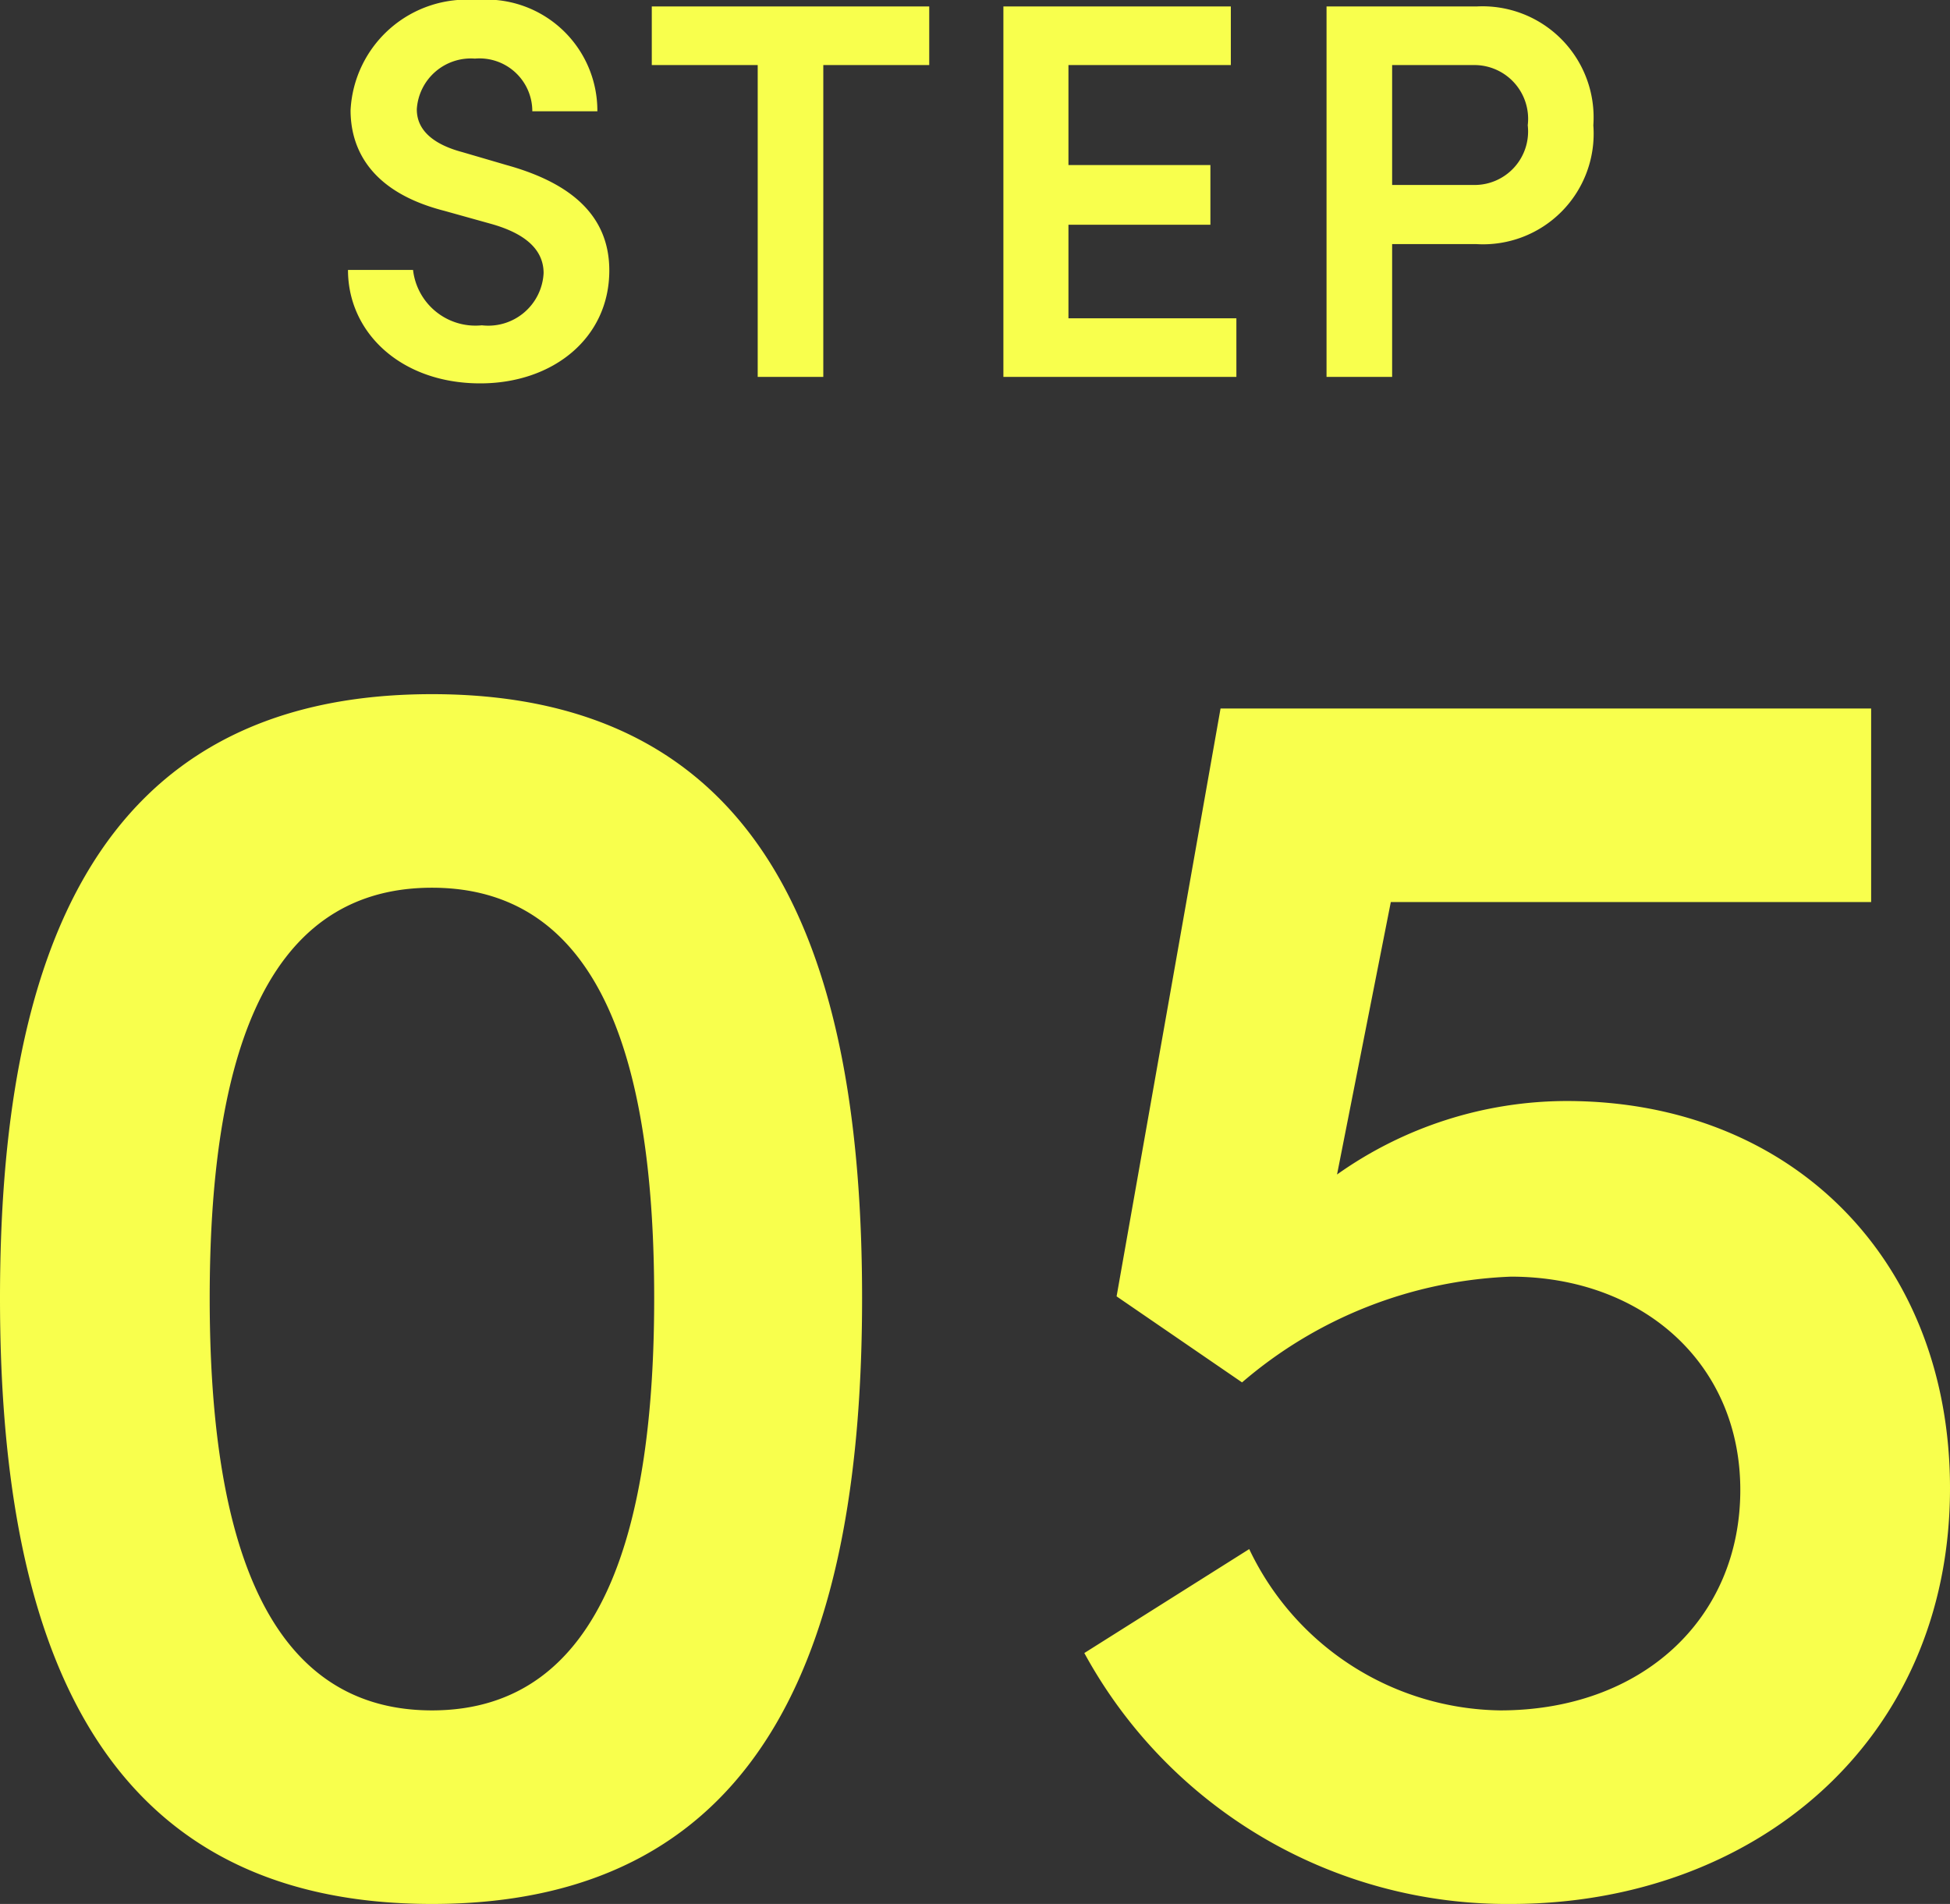
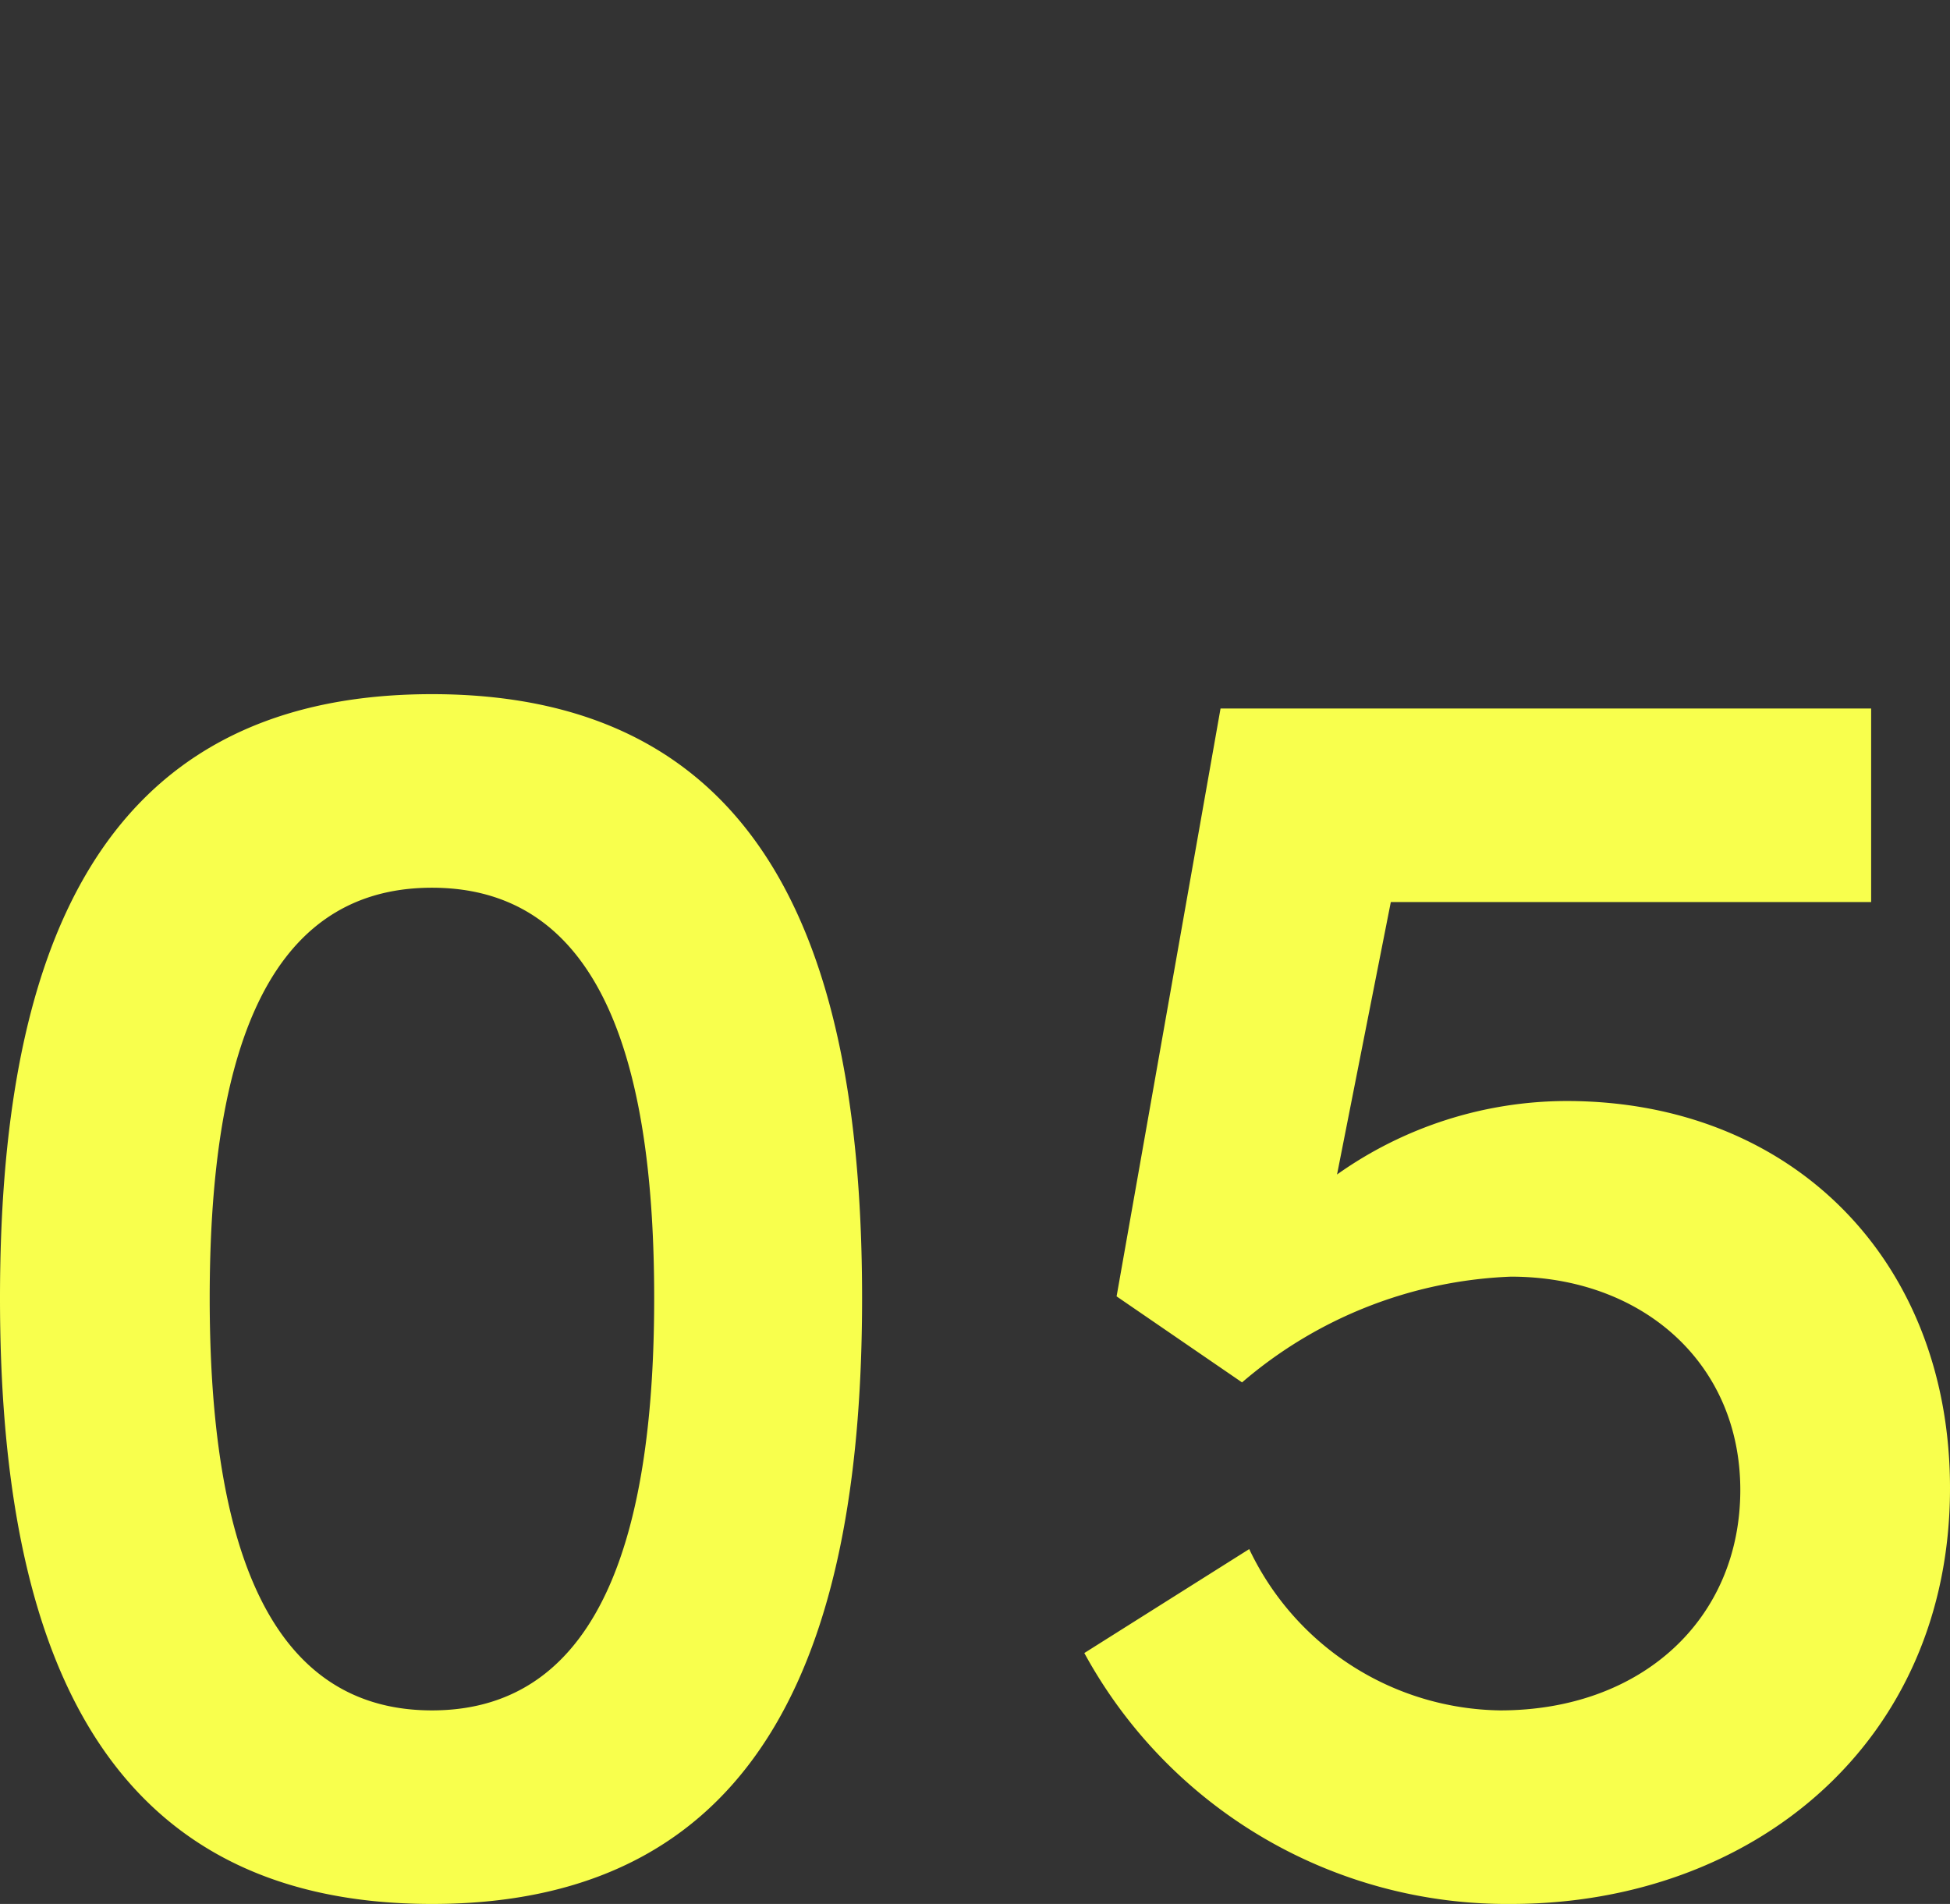
<svg xmlns="http://www.w3.org/2000/svg" width="54.4" height="53.114" viewBox="0 0 54.4 53.114">
  <rect x="0" y="0" width="54.4" height="53.114" fill="#333333" stroke="none" />
  <g transform="translate(-169.05 -12444.485)">
-     <path d="M-13.552.18c2.025,0,3.6-1.26,3.6-3.15,0-1.65-1.245-2.49-2.865-2.94l-1.23-.36c-1.185-.315-1.275-.915-1.275-1.2A1.511,1.511,0,0,1-13.7-8.88,1.473,1.473,0,0,1-12.1-7.41h1.815a3.1,3.1,0,0,0-3.375-3.105,3.249,3.249,0,0,0-3.51,3.075c0,.9.39,2.235,2.61,2.805l1.29.36c.87.24,1.485.66,1.485,1.38A1.545,1.545,0,0,1-13.507-1.44a1.752,1.752,0,0,1-1.92-1.545h-1.815C-17.243-1.23-15.757.18-13.552.18Zm4.785-10.515V-8.7h2.955V0h1.83V-8.7h2.955v-1.635ZM2.857-4.245h3.96V-5.91H2.857V-8.7h4.53v-1.635H1.042V0h6.5V-1.635H2.857Zm7.2-6.09V0h1.83V-3.705h2.355A3.085,3.085,0,0,0,17.5-7.02a3.1,3.1,0,0,0-3.255-3.315Zm1.83,4.98V-8.7H14.2a1.5,1.5,0,0,1,1.47,1.68,1.493,1.493,0,0,1-1.515,1.665Z" transform="translate(196 12455)" fill="#f8ff4d" />
    <path d="M-14.9.6c9.5,0,12-7.6,12-16.9,0-9.35-2.5-16.85-12-16.85s-12.05,7.5-12.05,16.85C-26.95-7-24.4.6-14.9.6Zm0-5.4c-4.85,0-6.2-5.25-6.2-11.5,0-6.3,1.35-11.45,6.2-11.45S-8.7-22.6-8.7-16.3C-8.7-10.05-10.05-4.8-14.9-4.8Zm31.65-17a11.1,11.1,0,0,0-6.4,2.05l1.5-7.6h13.4v-5.4H7.1L4.2-16.35l3.5,2.4a12.22,12.22,0,0,1,7.5-2.95c3.65,0,6.4,2.4,6.4,5.95,0,3.6-2.75,6.15-6.7,6.15a7.869,7.869,0,0,1-7-4.5L3.3-6.4A13.428,13.428,0,0,0,15.2.6C21.95.6,27.45-3.9,27.45-11,27.45-17.35,23.05-21.8,16.75-21.8Z" transform="translate(196 12497)" fill="#f8ff4d" />
  </g>
</svg>